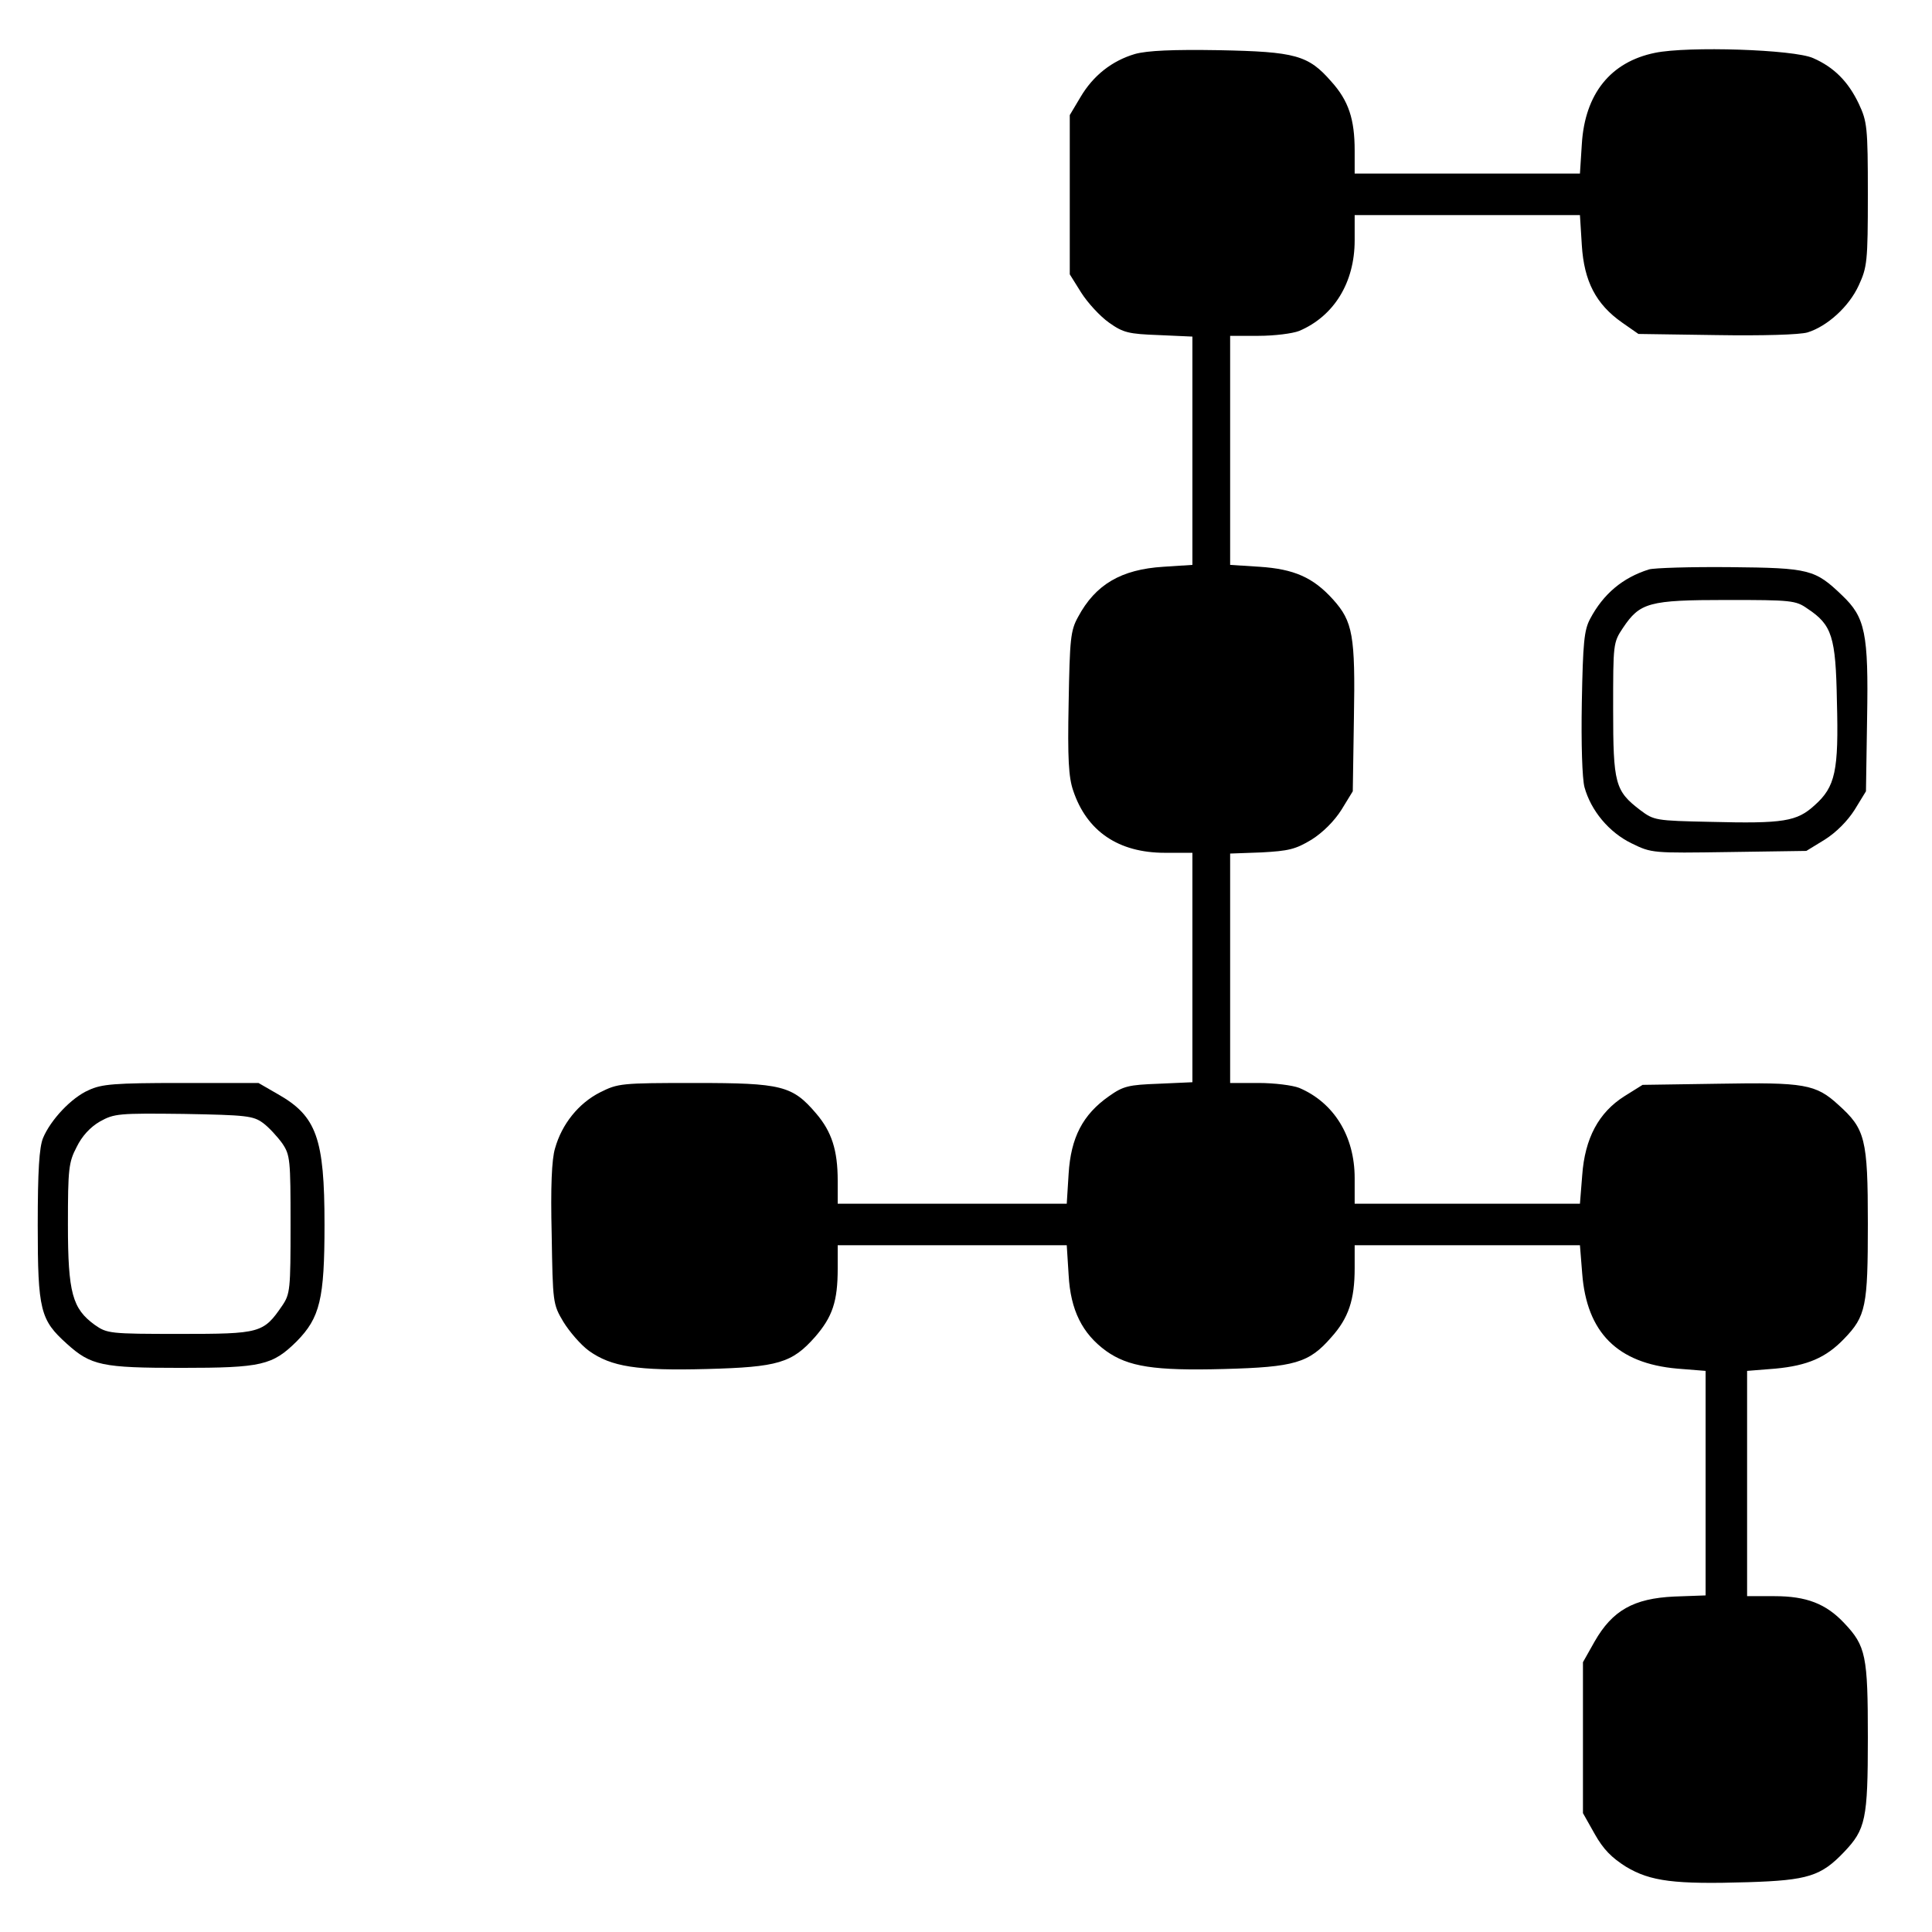
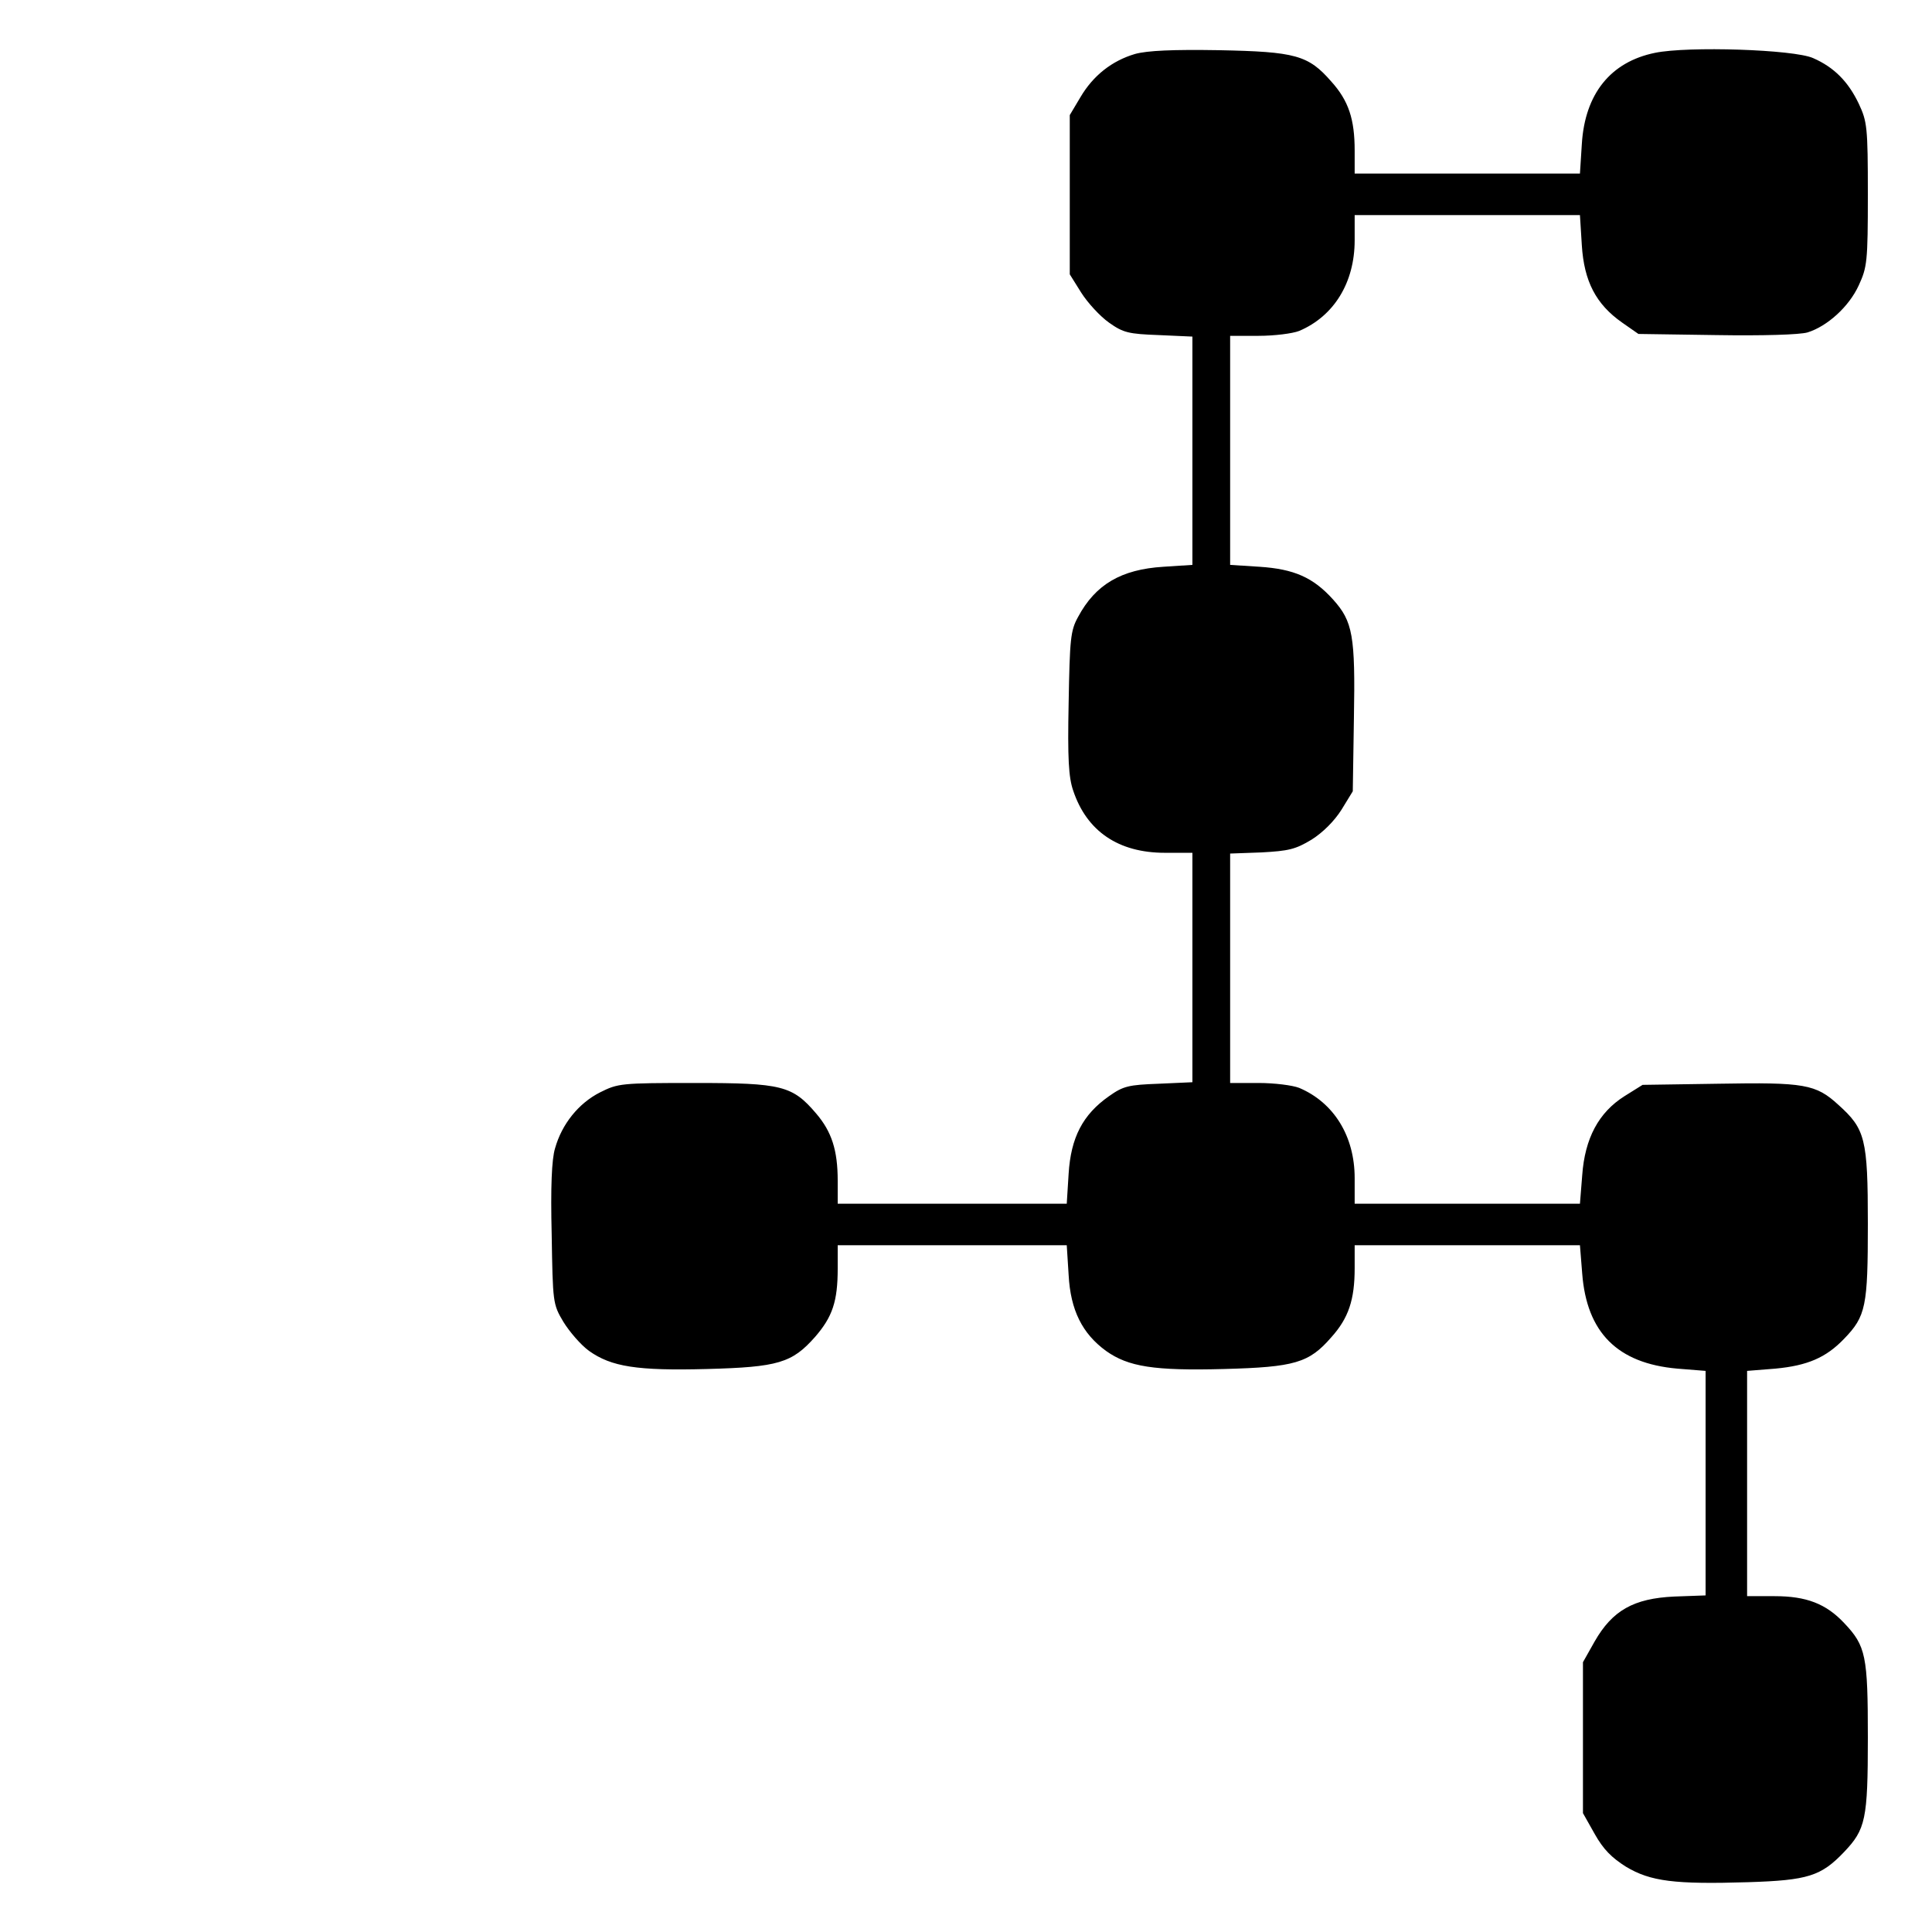
<svg xmlns="http://www.w3.org/2000/svg" version="1.0" width="512pt" height="512pt" viewBox="0 0 512 512" preserveAspectRatio="xMidYMid meet">
  <g transform="translate(0,512) scale(0.1,-0.1)" fill="#000000" stroke="none">
    <path d="M3008 4977 c-61 -18 -111 -57 -145 -115 l-28 -47 0 -211 0 -211 30 -48 c17 -27 50 -63 74 -80 38 -27 52 -30 132 -33 l89 -4 0 -303 0 -302 -77 -5 c-112 -7 -180 -47 -226 -133 -20 -36 -22 -58 -25 -228 -3 -148 0 -197 12 -232 36 -108 120 -165 243 -165 l73 0 0 -304 0 -304 -89 -4 c-80 -3 -94 -6 -132 -33 -70 -49 -101 -110 -107 -205 l-5 -80 -303 0 -304 0 0 61 c0 81 -16 130 -57 178 -63 74 -91 81 -321 81 -197 0 -204 -1 -252 -25 -57 -29 -101 -84 -119 -148 -9 -29 -12 -103 -9 -228 3 -181 3 -185 31 -232 16 -26 46 -61 68 -77 59 -42 127 -53 313 -48 188 5 225 16 286 85 46 53 60 94 60 181 l0 62 304 0 303 0 5 -79 c5 -93 36 -155 99 -201 59 -42 127 -53 313 -48 187 5 225 16 284 84 46 51 62 100 62 183 l0 61 299 0 298 0 6 -75 c12 -156 93 -238 252 -252 l75 -6 0 -297 0 -298 -83 -3 c-108 -5 -164 -37 -211 -119 l-31 -55 0 -200 0 -200 31 -55 c23 -41 45 -63 83 -87 65 -39 129 -47 324 -41 158 5 193 16 254 80 57 60 63 86 63 303 0 217 -5 243 -63 304 -48 51 -100 71 -184 71 l-73 0 0 299 0 298 75 6 c85 8 134 29 182 79 58 60 63 86 63 305 0 226 -7 251 -78 315 -60 55 -90 60 -318 56 l-201 -3 -48 -30 c-68 -43 -105 -111 -112 -210 l-6 -75 -298 0 -299 0 0 68 c0 111 -55 200 -147 239 -18 7 -66 13 -108 13 l-75 0 0 304 0 304 83 3 c72 4 90 8 133 34 30 19 60 49 79 79 l30 49 3 193 c4 220 -3 257 -55 315 -53 59 -104 81 -195 87 l-78 5 0 303 0 304 75 0 c42 0 90 6 108 13 92 39 147 128 147 240 l0 67 299 0 298 0 5 -80 c6 -95 37 -156 107 -205 l43 -30 206 -3 c125 -2 221 1 242 7 52 16 110 68 136 125 22 48 24 62 24 241 0 179 -2 193 -24 240 -28 59 -66 97 -121 121 -51 23 -332 32 -419 14 -118 -24 -186 -109 -194 -242 l-5 -78 -298 0 -299 0 0 61 c0 83 -16 132 -62 183 -61 70 -95 79 -298 83 -122 2 -189 -1 -222 -10z" />
-     <path d="M4370 3611 c-70 -22 -121 -65 -156 -131 -16 -30 -19 -63 -22 -221 -2 -110 1 -202 7 -225 17 -62 65 -120 125 -149 53 -26 55 -26 258 -23 l205 3 49 30 c30 19 60 49 79 79 l30 49 3 194 c4 225 -5 267 -66 325 -72 69 -86 73 -297 75 -104 1 -201 -2 -215 -6z m420 -104 c65 -43 75 -74 78 -246 5 -184 -4 -226 -59 -275 -47 -43 -82 -49 -276 -44 -146 3 -150 4 -186 31 -67 51 -72 70 -72 268 0 173 0 176 26 215 45 67 68 74 275 74 171 0 183 -1 214 -23z" />
-     <path d="M235 2231 c-46 -20 -101 -79 -121 -127 -10 -25 -14 -86 -14 -231 0 -226 7 -251 77 -314 64 -58 94 -64 303 -64 214 0 242 7 306 70 62 63 74 112 74 310 0 228 -21 287 -123 345 l-52 30 -205 0 c-177 0 -211 -3 -245 -19z m462 -87 c15 -11 38 -36 51 -54 21 -31 22 -43 22 -215 0 -172 -1 -184 -22 -215 -50 -73 -58 -75 -271 -75 -187 0 -193 1 -226 24 -59 43 -71 84 -71 266 0 147 2 165 23 205 14 29 36 53 62 68 38 21 49 22 222 20 166 -3 184 -5 210 -24z" />
  </g>
</svg>